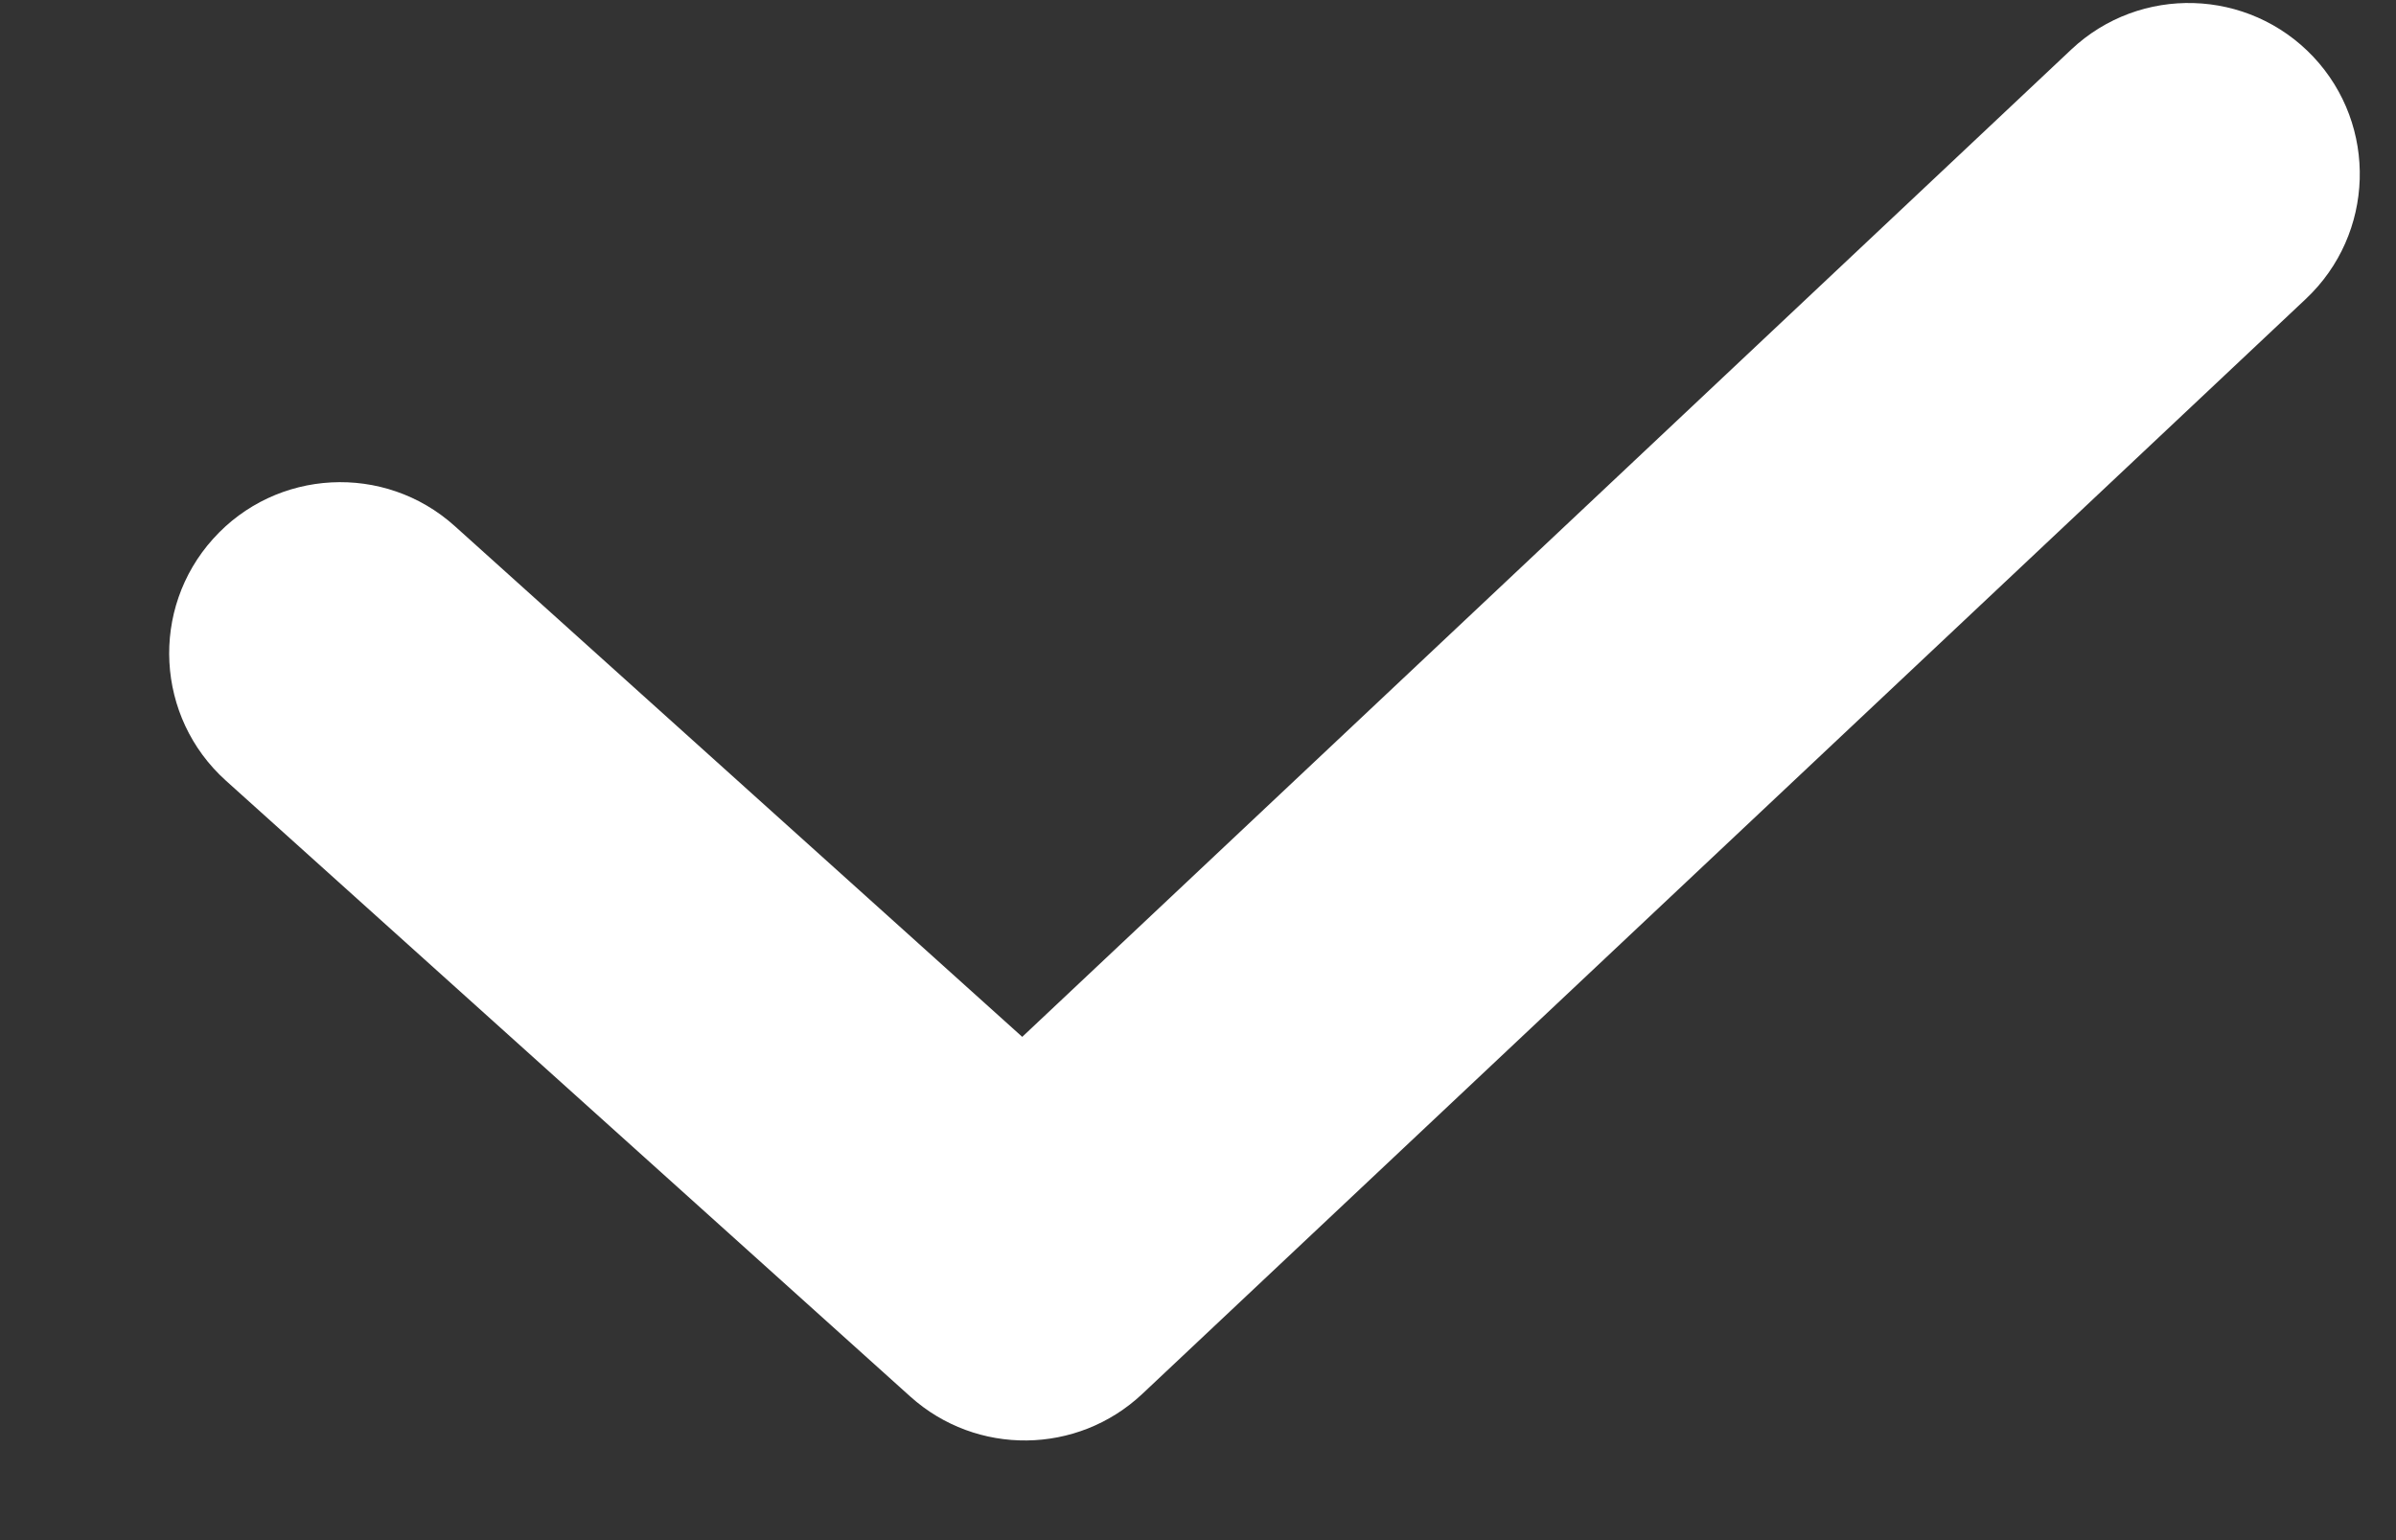
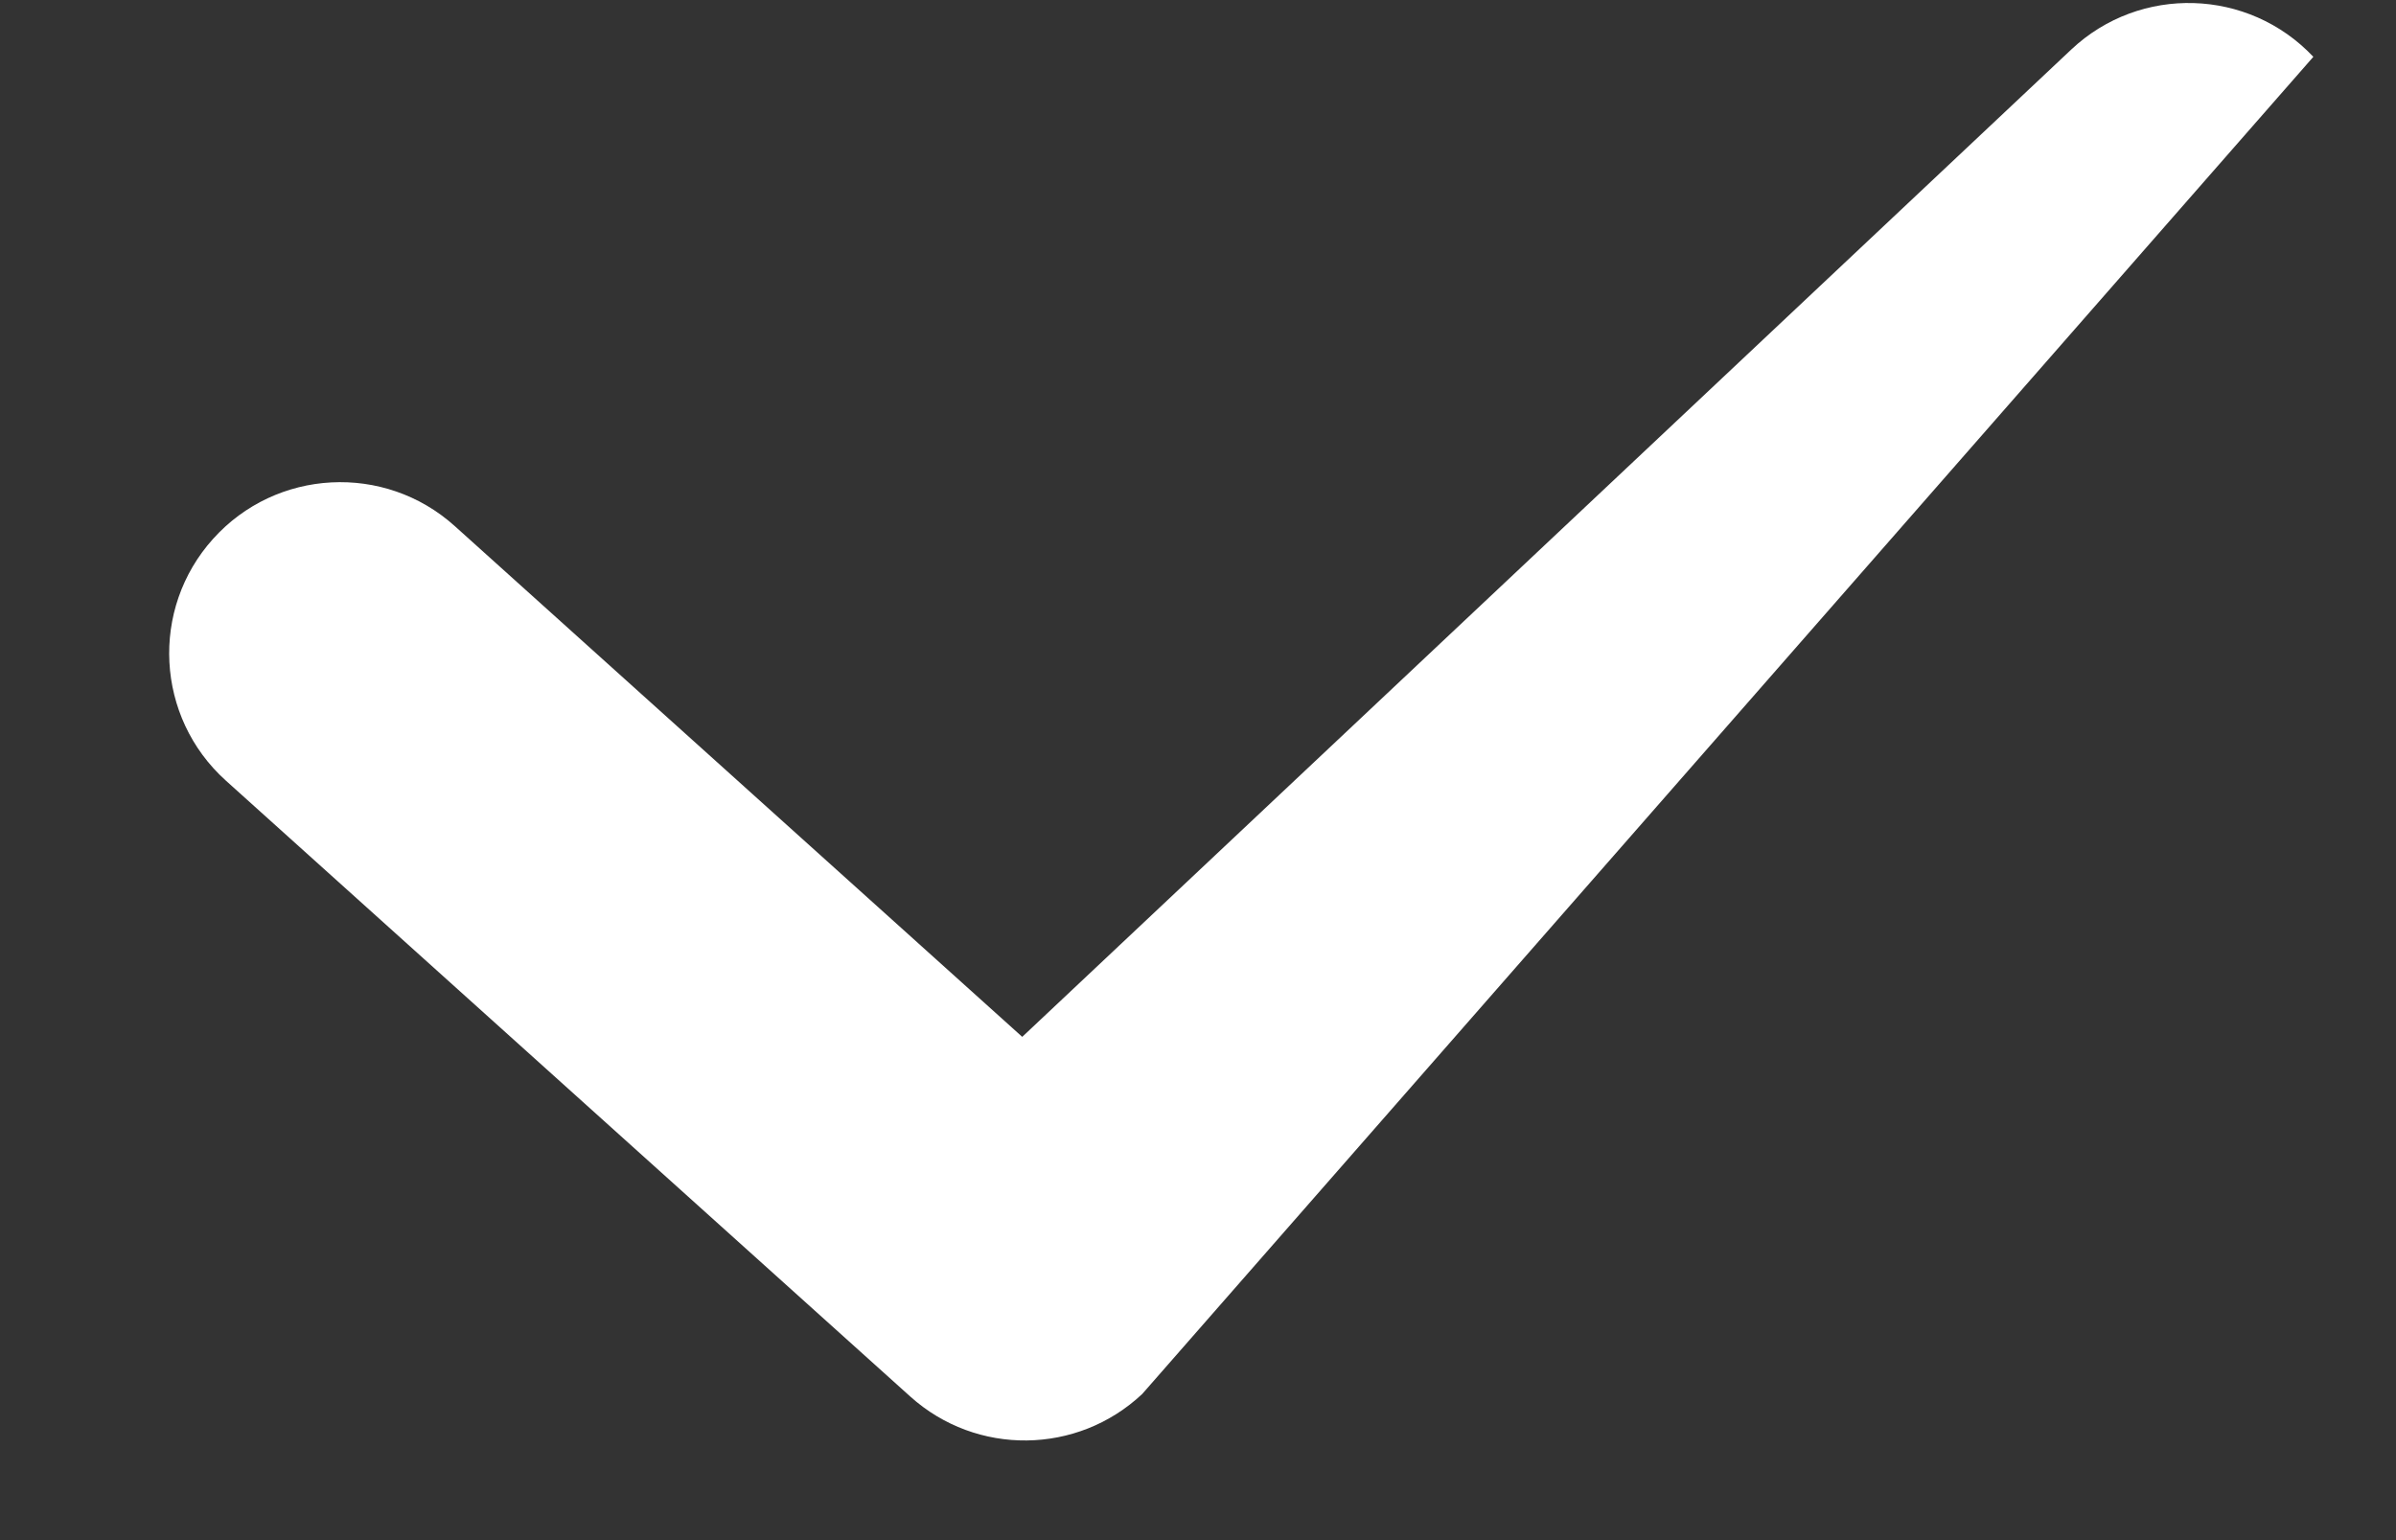
<svg xmlns="http://www.w3.org/2000/svg" width="14" height="9" viewBox="0 0 14 9" fill="none">
  <rect x="0" y="0" width="14" height="9" fill="#333333" stroke="none" />
-   <path fill-rule="evenodd" clip-rule="evenodd" d="M13.517 0.332C13.895 0.734 13.876 1.367 13.474 1.746L6.674 8.146C6.295 8.502 5.706 8.509 5.319 8.161L1.319 4.561C0.909 4.191 0.876 3.559 1.245 3.149C1.614 2.738 2.247 2.705 2.657 3.074L5.973 6.059L12.103 0.289C12.505 -0.089 13.138 -0.07 13.517 0.332Z" fill="white" />
+   <path fill-rule="evenodd" clip-rule="evenodd" d="M13.517 0.332L6.674 8.146C6.295 8.502 5.706 8.509 5.319 8.161L1.319 4.561C0.909 4.191 0.876 3.559 1.245 3.149C1.614 2.738 2.247 2.705 2.657 3.074L5.973 6.059L12.103 0.289C12.505 -0.089 13.138 -0.07 13.517 0.332Z" fill="white" />
</svg>